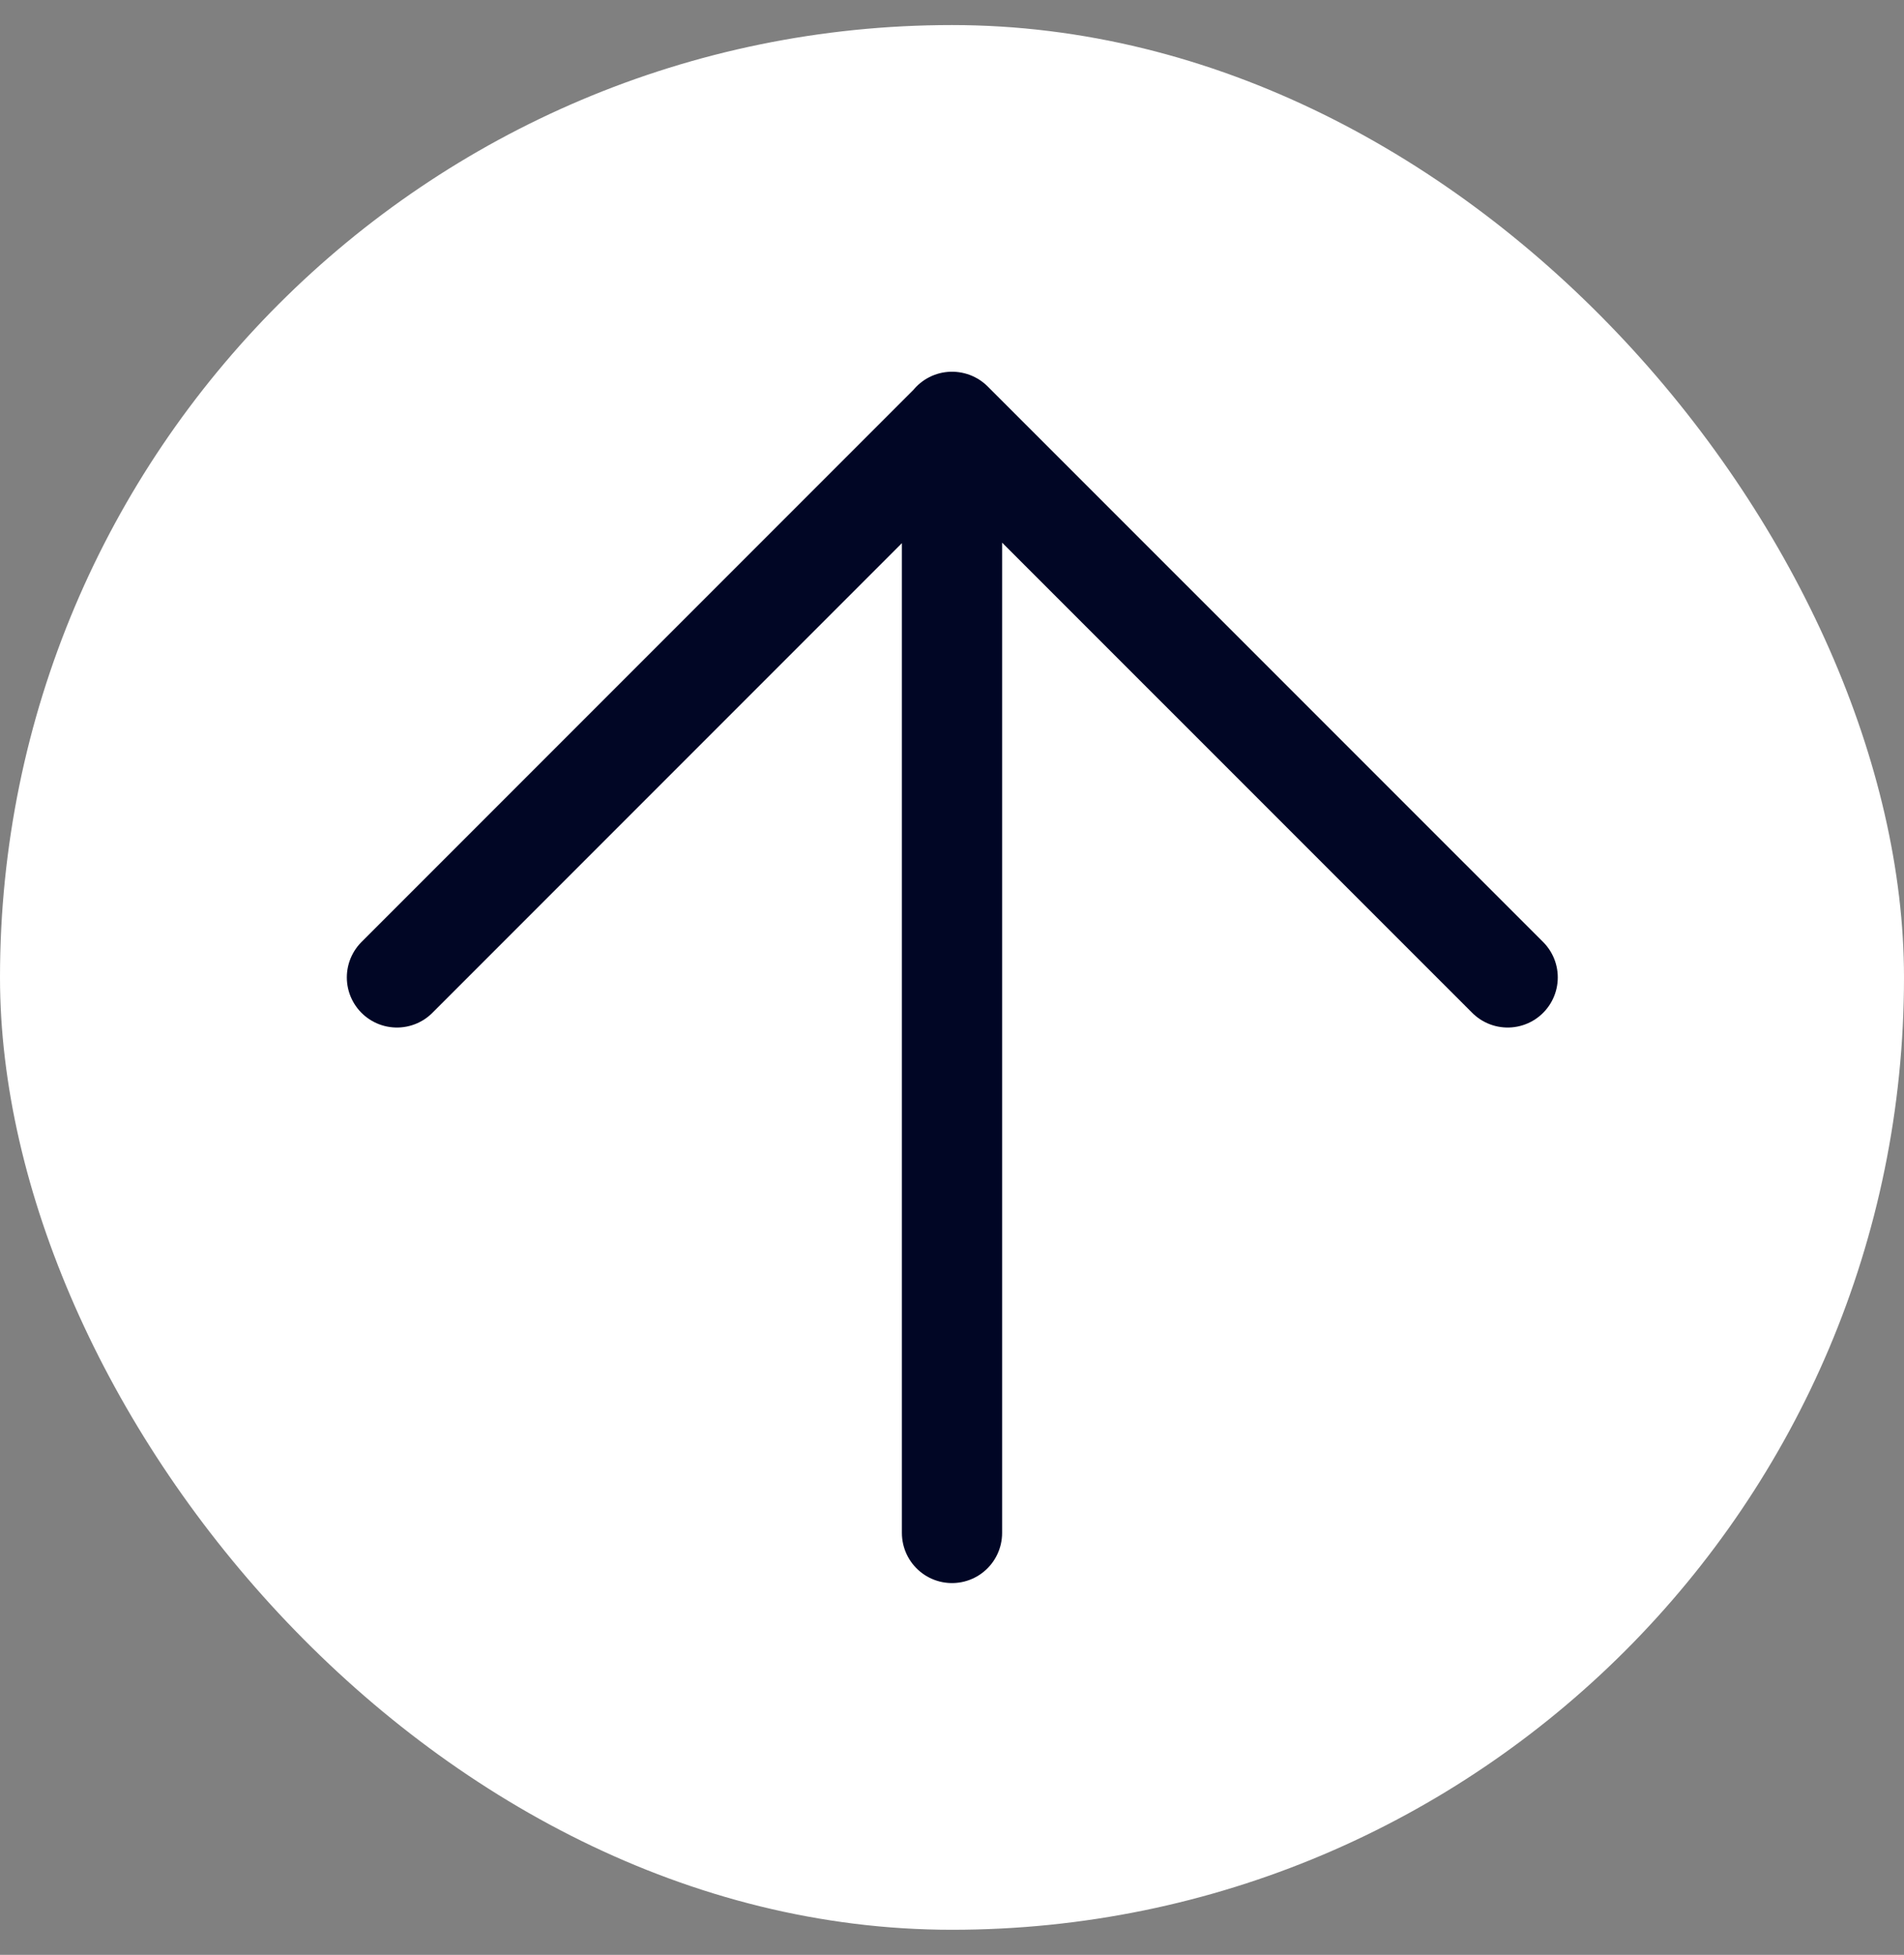
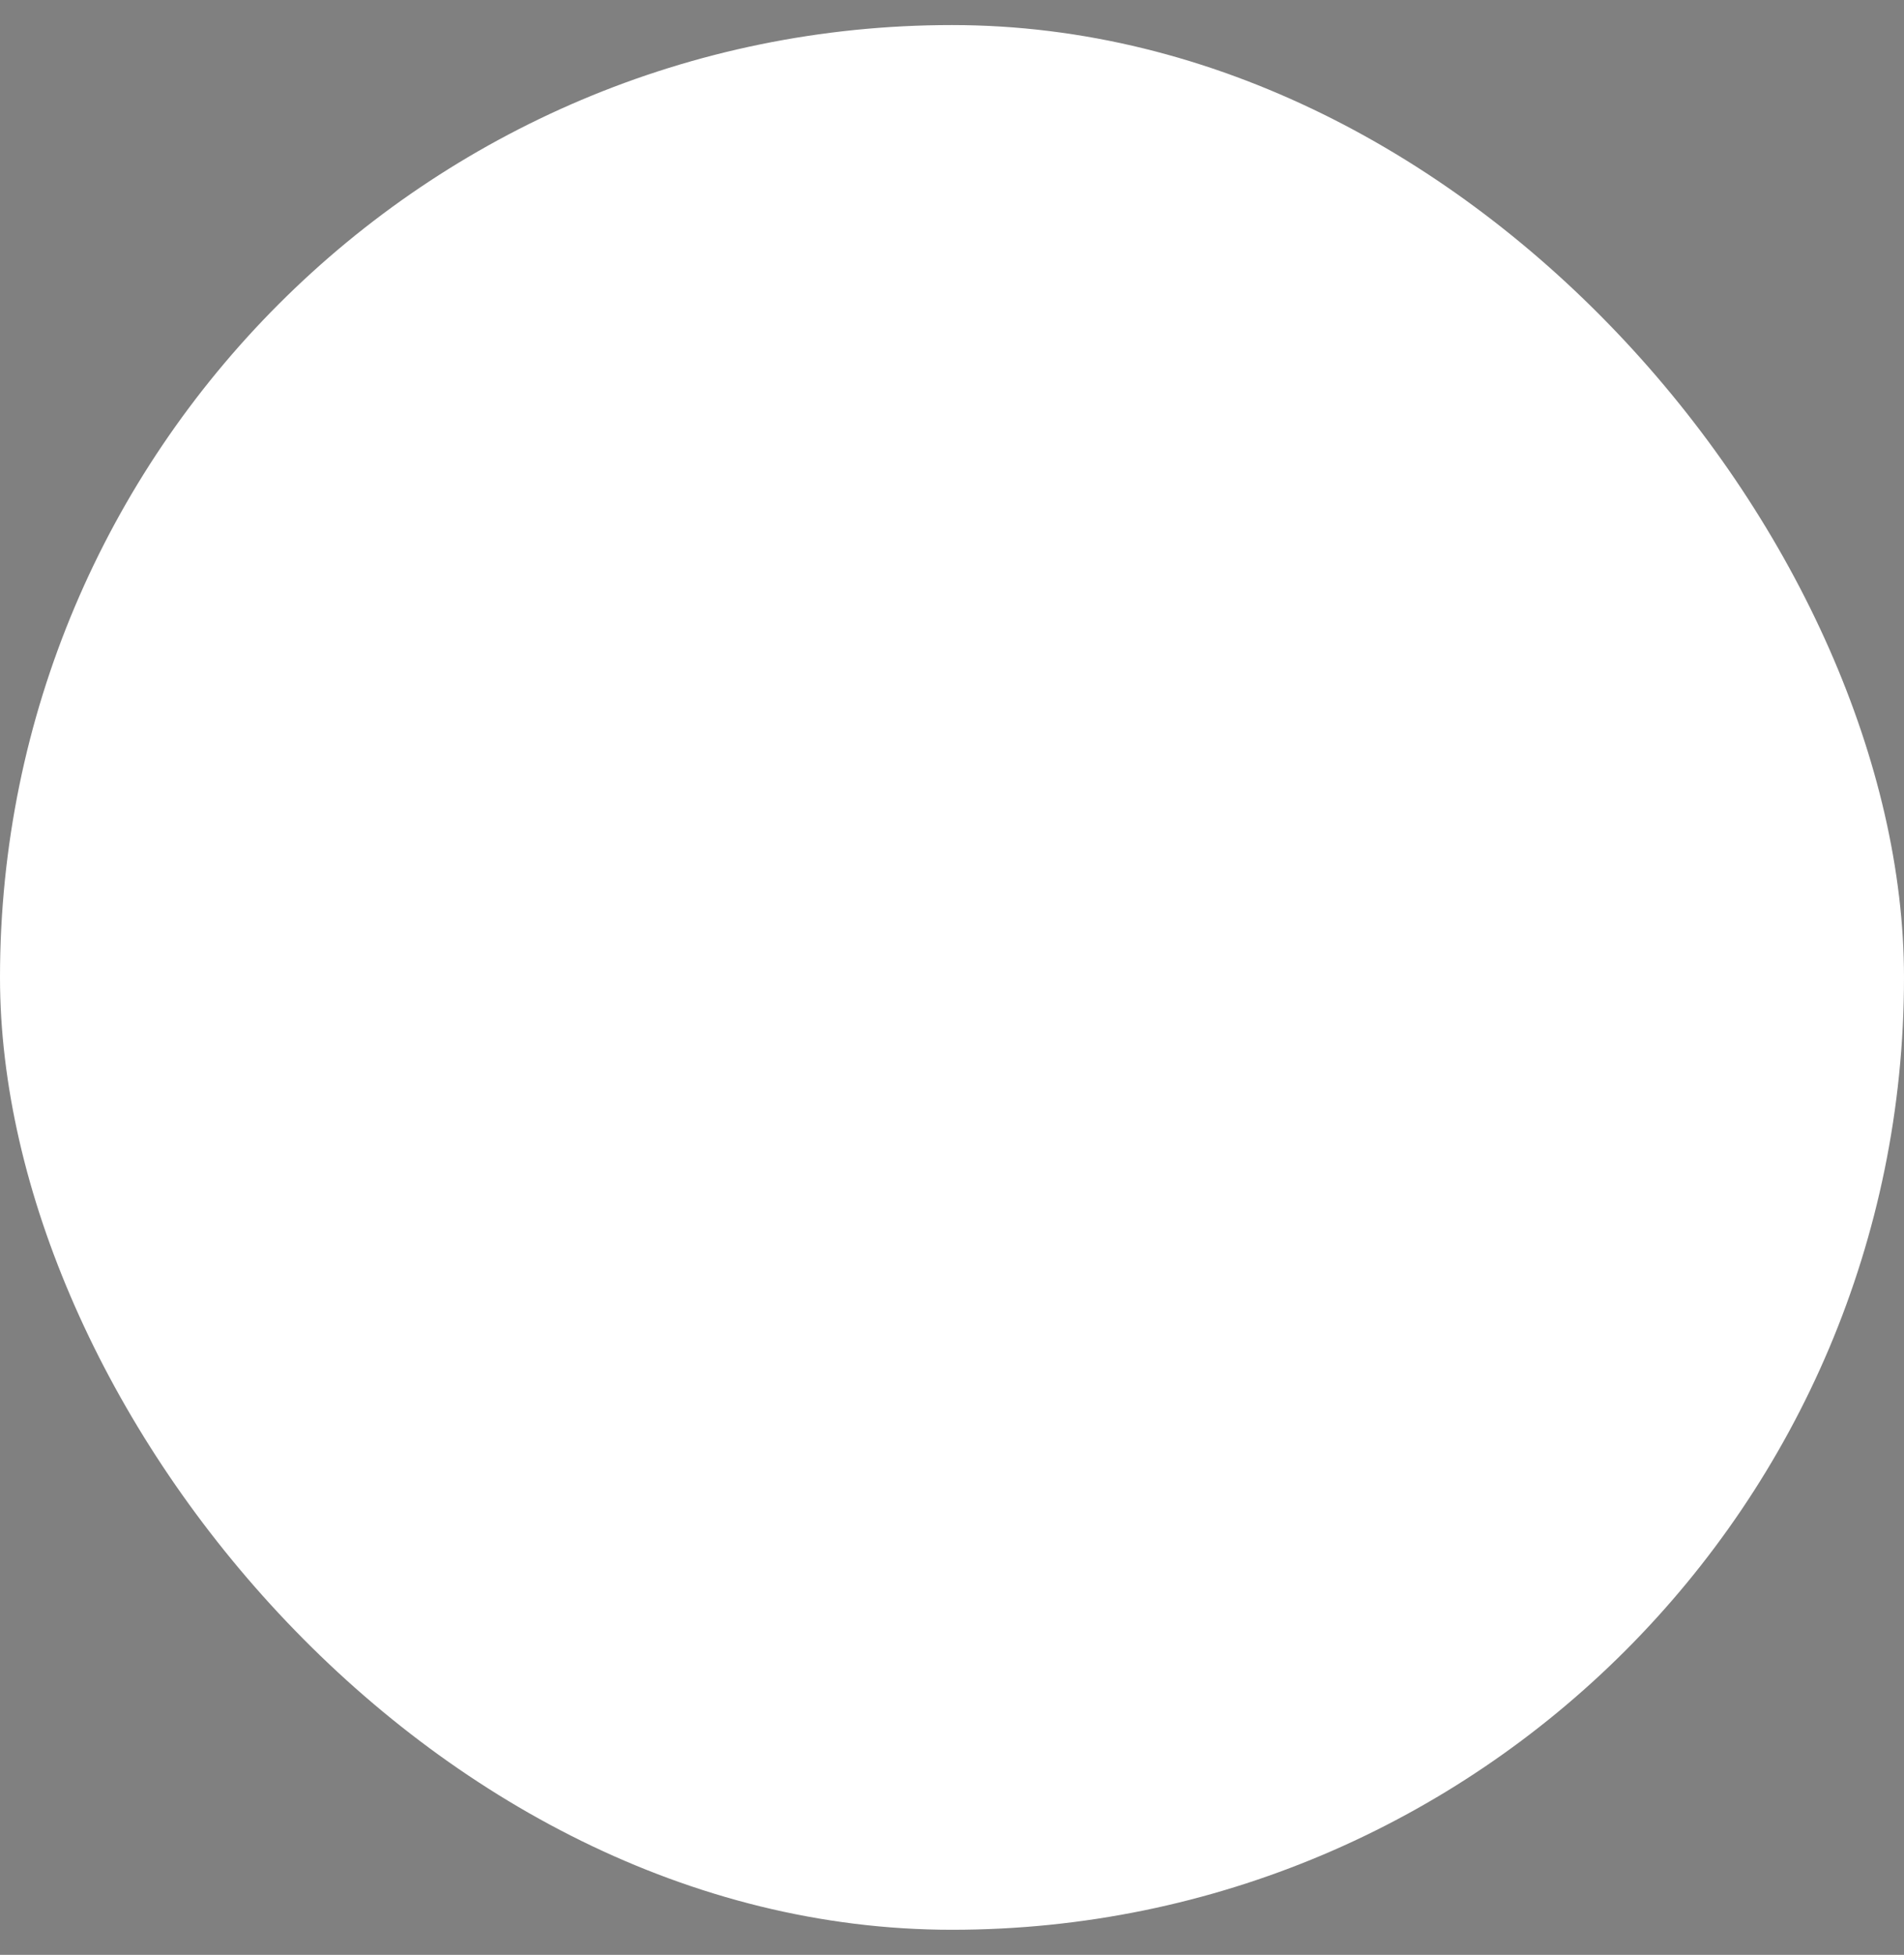
<svg xmlns="http://www.w3.org/2000/svg" width="38" height="39" fill="none">
  <rect width="100%" height="100%" fill="#808080" stroke="none" />
  <rect width="38" height="38" y=".5" fill="#fff" rx="19" />
-   <path stroke="#010625" stroke-linecap="round" stroke-linejoin="round" stroke-width="2" d="M19 30.583V8.416M7.922 19.5 19.005 8.417 30.09 19.5" />
</svg>